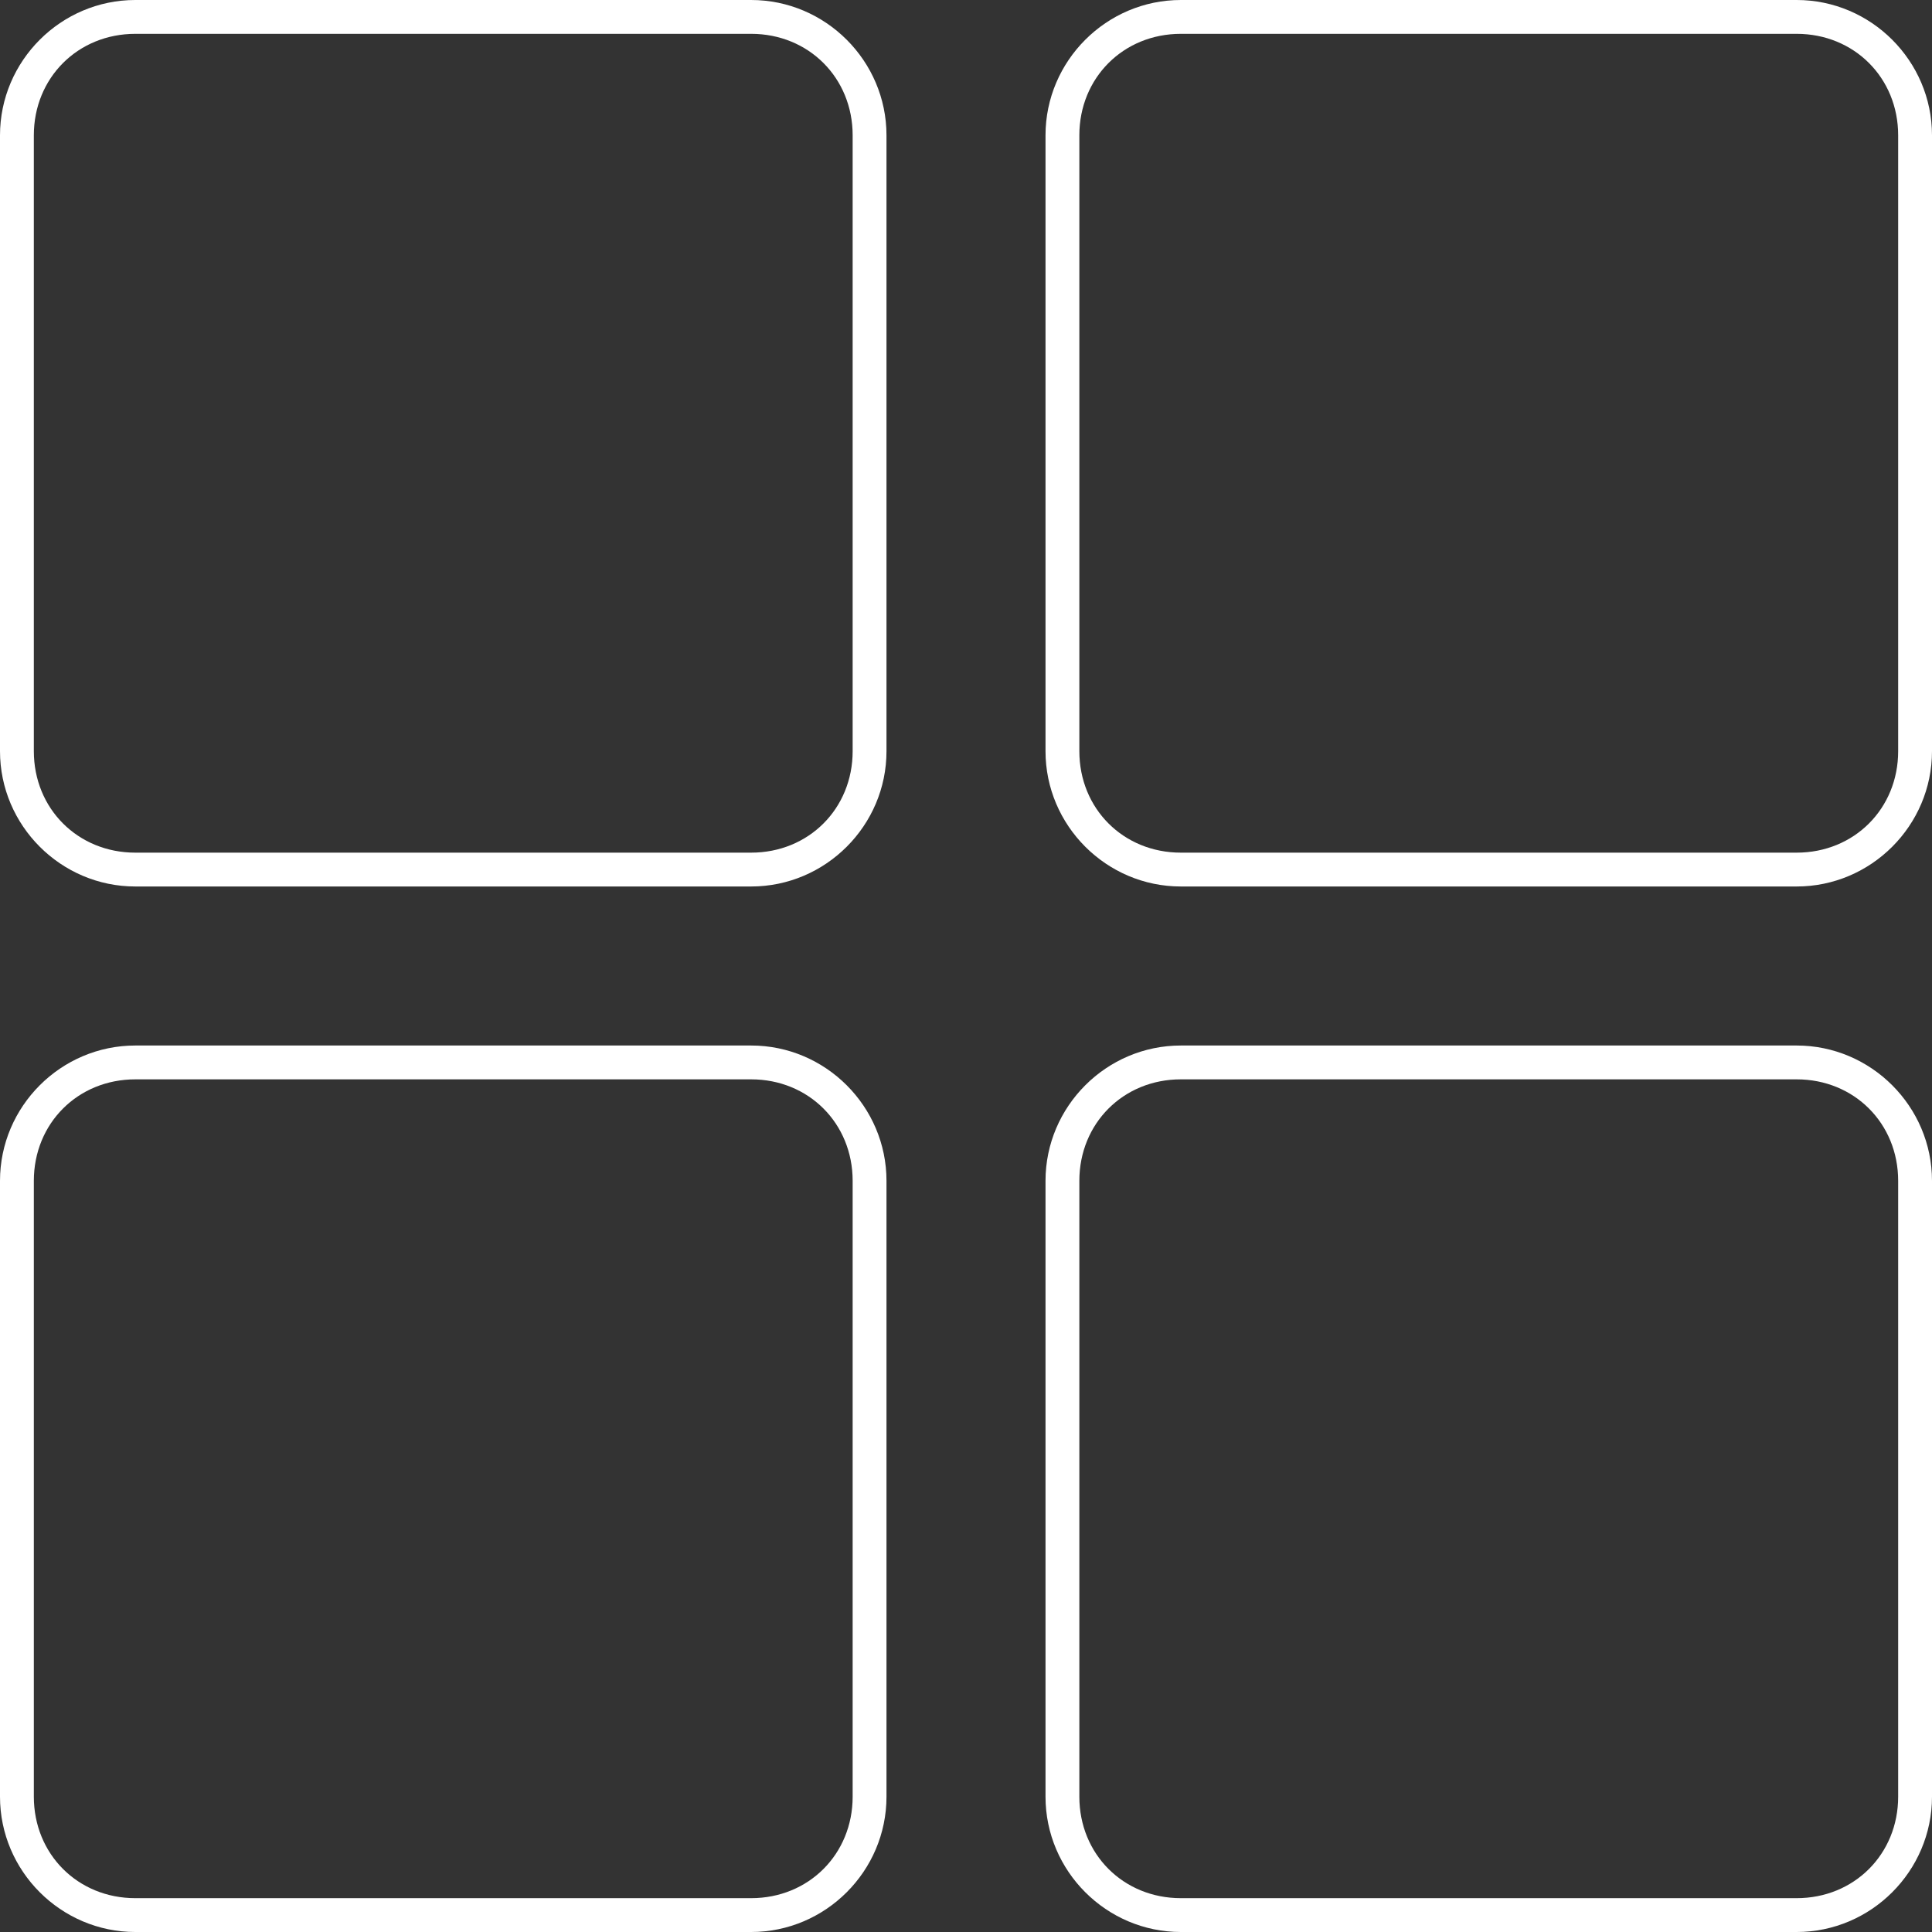
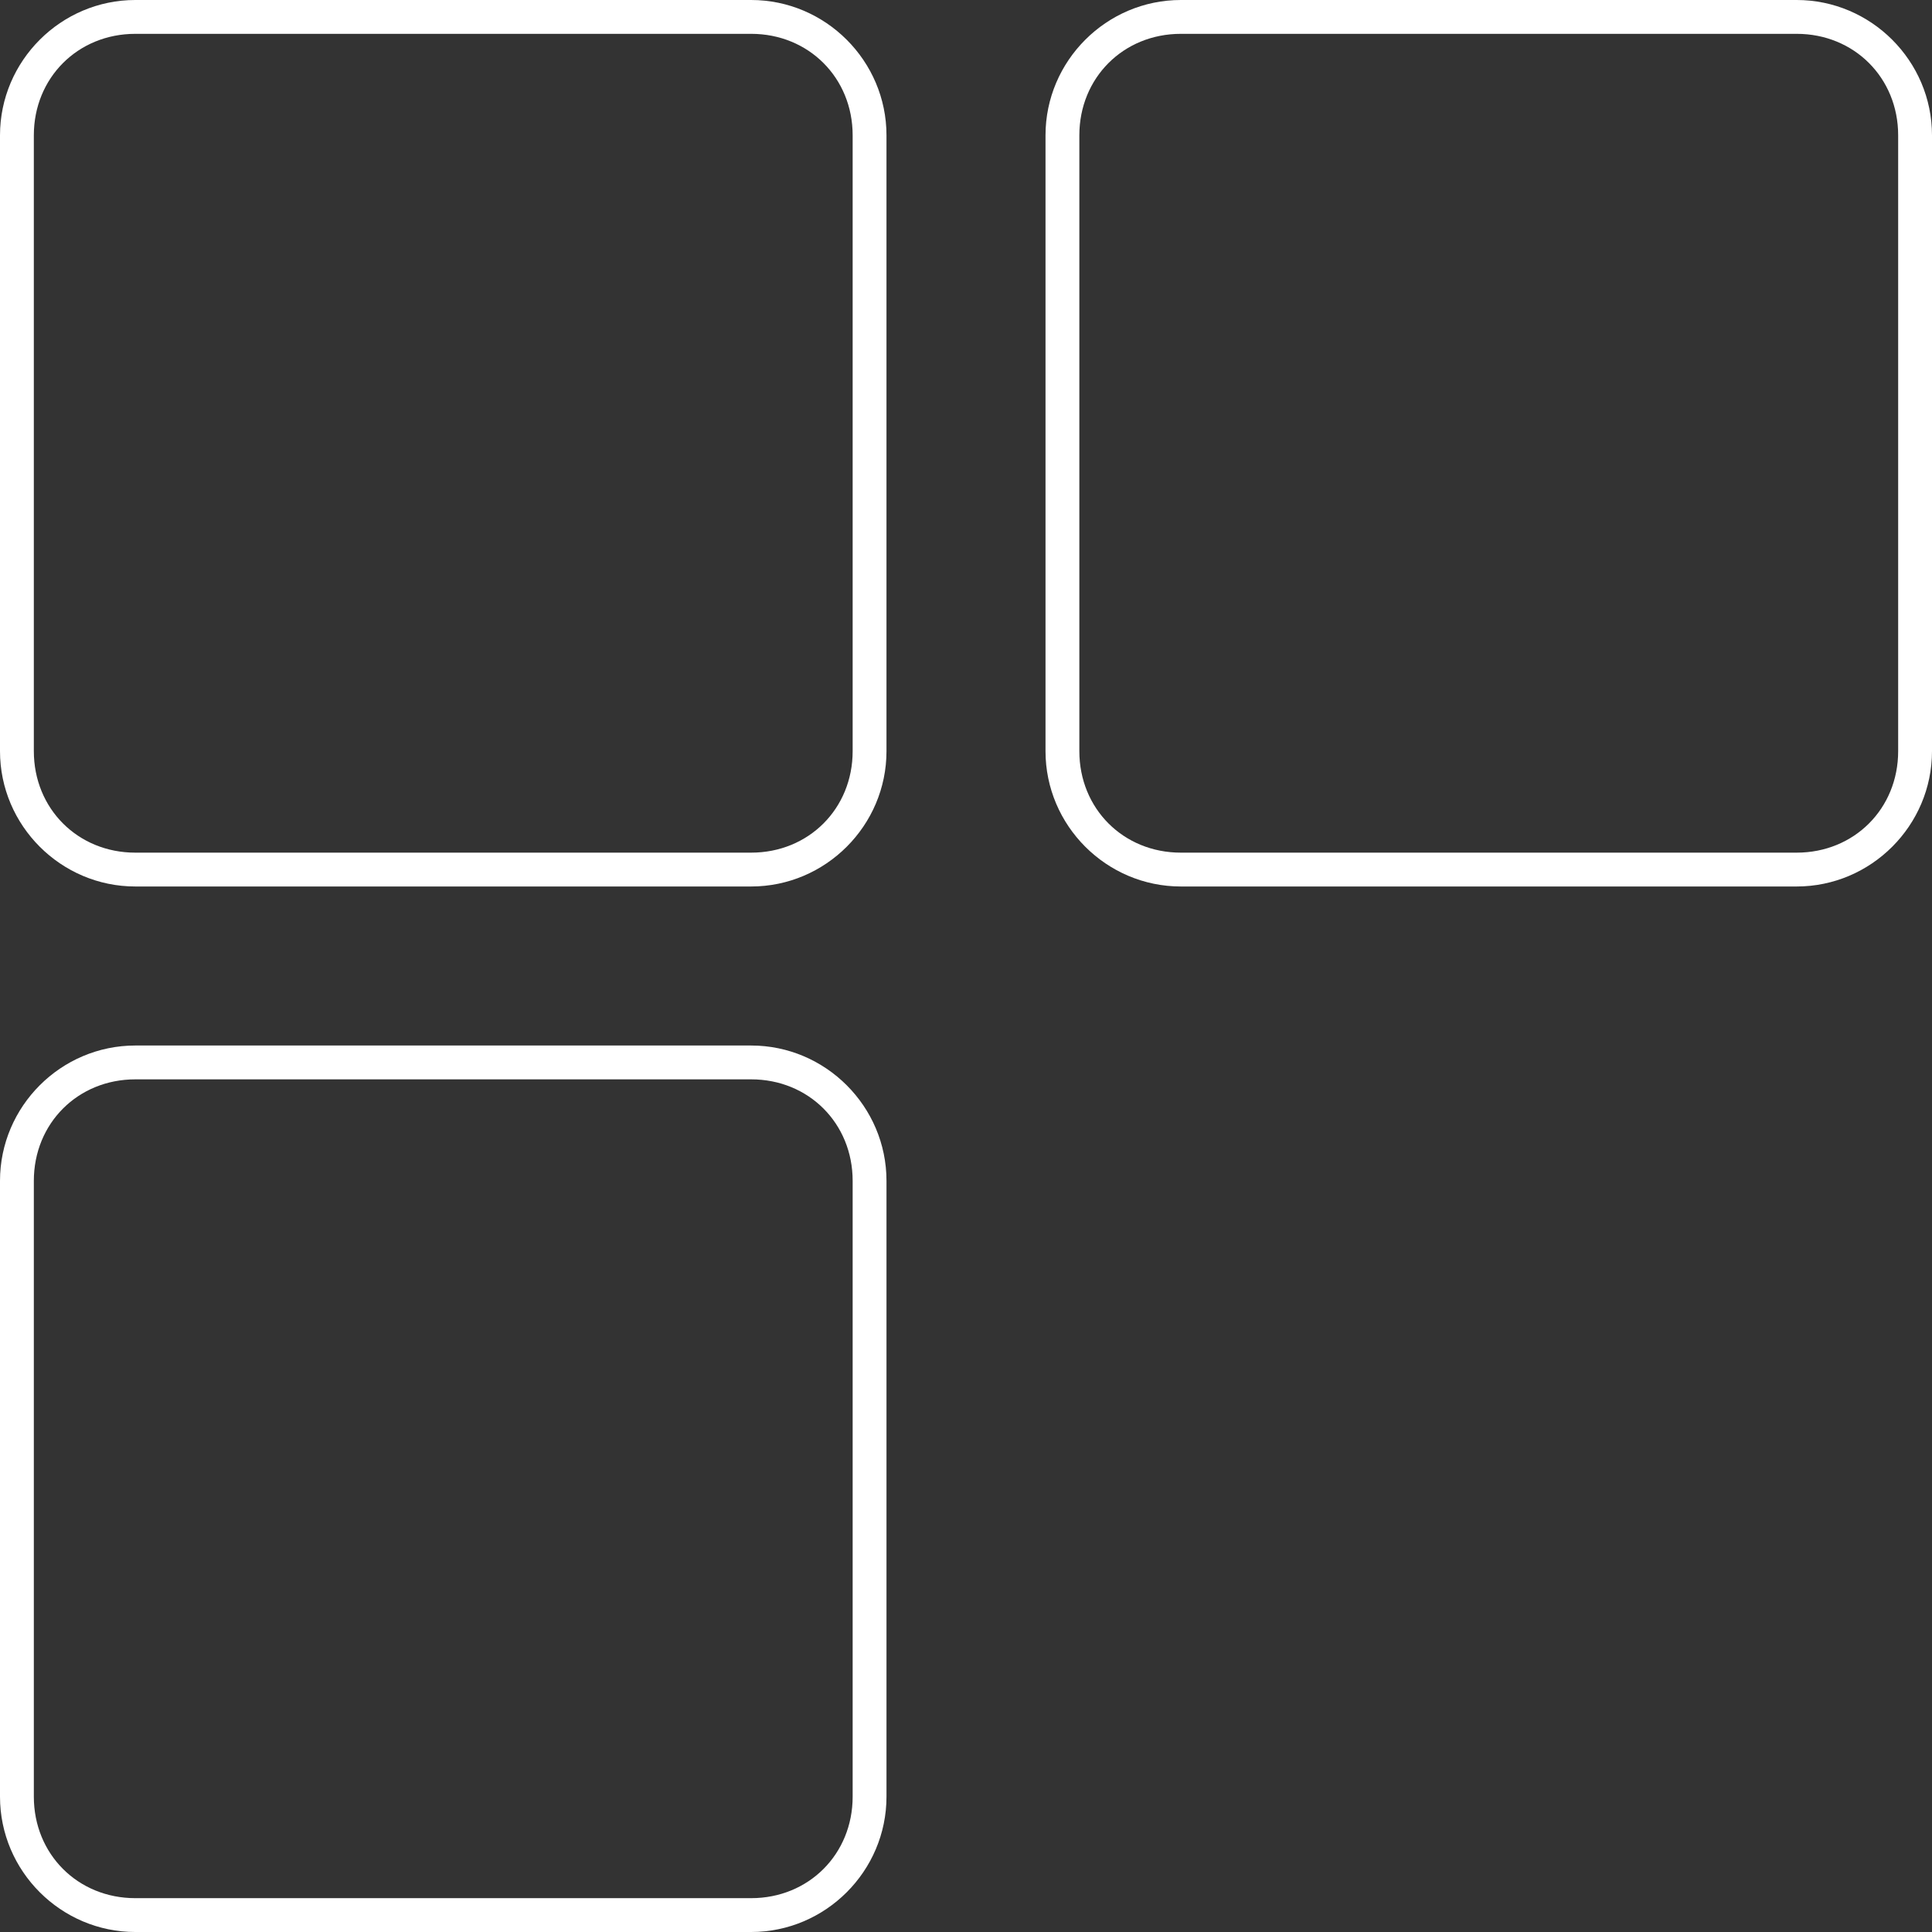
<svg xmlns="http://www.w3.org/2000/svg" id="Ebene_1" data-name="Ebene 1" version="1.1" viewBox="0 0 57.1 57.1">
  <rect x="0" y="0" width="57.1" height="57.1" fill="#333333" stroke="none" />
  <defs>
    <style>
      .cls-1 {
        fill: #fff;
        stroke-width: 0px;
      }
    </style>
  </defs>
  <path class="cls-1" d="M22.2,1c1.7,0,3,1.3,3,3v18.2c0,1.7-1.3,3-3,3H4c-1.7,0-3-1.3-3-3V4c0-1.7,1.3-3,3-3h18.2M22.2,0H4C1.8,0,0,1.8,0,4v18.2c0,2.2,1.8,4,4,4h18.2c2.2,0,4-1.8,4-4V4c0-2.2-1.8-4-4-4h0Z" />
  <path class="cls-1" d="M53.1,1c1.7,0,3,1.3,3,3v18.2c0,1.7-1.3,3-3,3h-18.2c-1.7,0-3-1.3-3-3V4c0-1.7,1.3-3,3-3h18.2M53.1,0h-18.2c-2.2,0-4,1.8-4,4v18.2c0,2.2,1.8,4,4,4h18.2c2.2,0,4-1.8,4-4V4c0-2.2-1.8-4-4-4h0Z" />
  <path class="cls-1" d="M22.2,31.9c1.7,0,3,1.3,3,3v18.2c0,1.7-1.3,3-3,3H4c-1.7,0-3-1.3-3-3v-18.2c0-1.7,1.3-3,3-3h18.2M22.2,30.9H4c-2.2,0-4,1.8-4,4v18.2c0,2.2,1.8,4,4,4h18.2c2.2,0,4-1.8,4-4v-18.2c0-2.2-1.8-4-4-4h0Z" />
-   <path class="cls-1" d="M53.1,31.9c1.7,0,3,1.3,3,3v18.2c0,1.7-1.3,3-3,3h-18.2c-1.7,0-3-1.3-3-3v-18.2c0-1.7,1.3-3,3-3h18.2M53.1,30.9h-18.2c-2.2,0-4,1.8-4,4v18.2c0,2.2,1.8,4,4,4h18.2c2.2,0,4-1.8,4-4v-18.2c0-2.2-1.8-4-4-4h0Z" />
</svg>